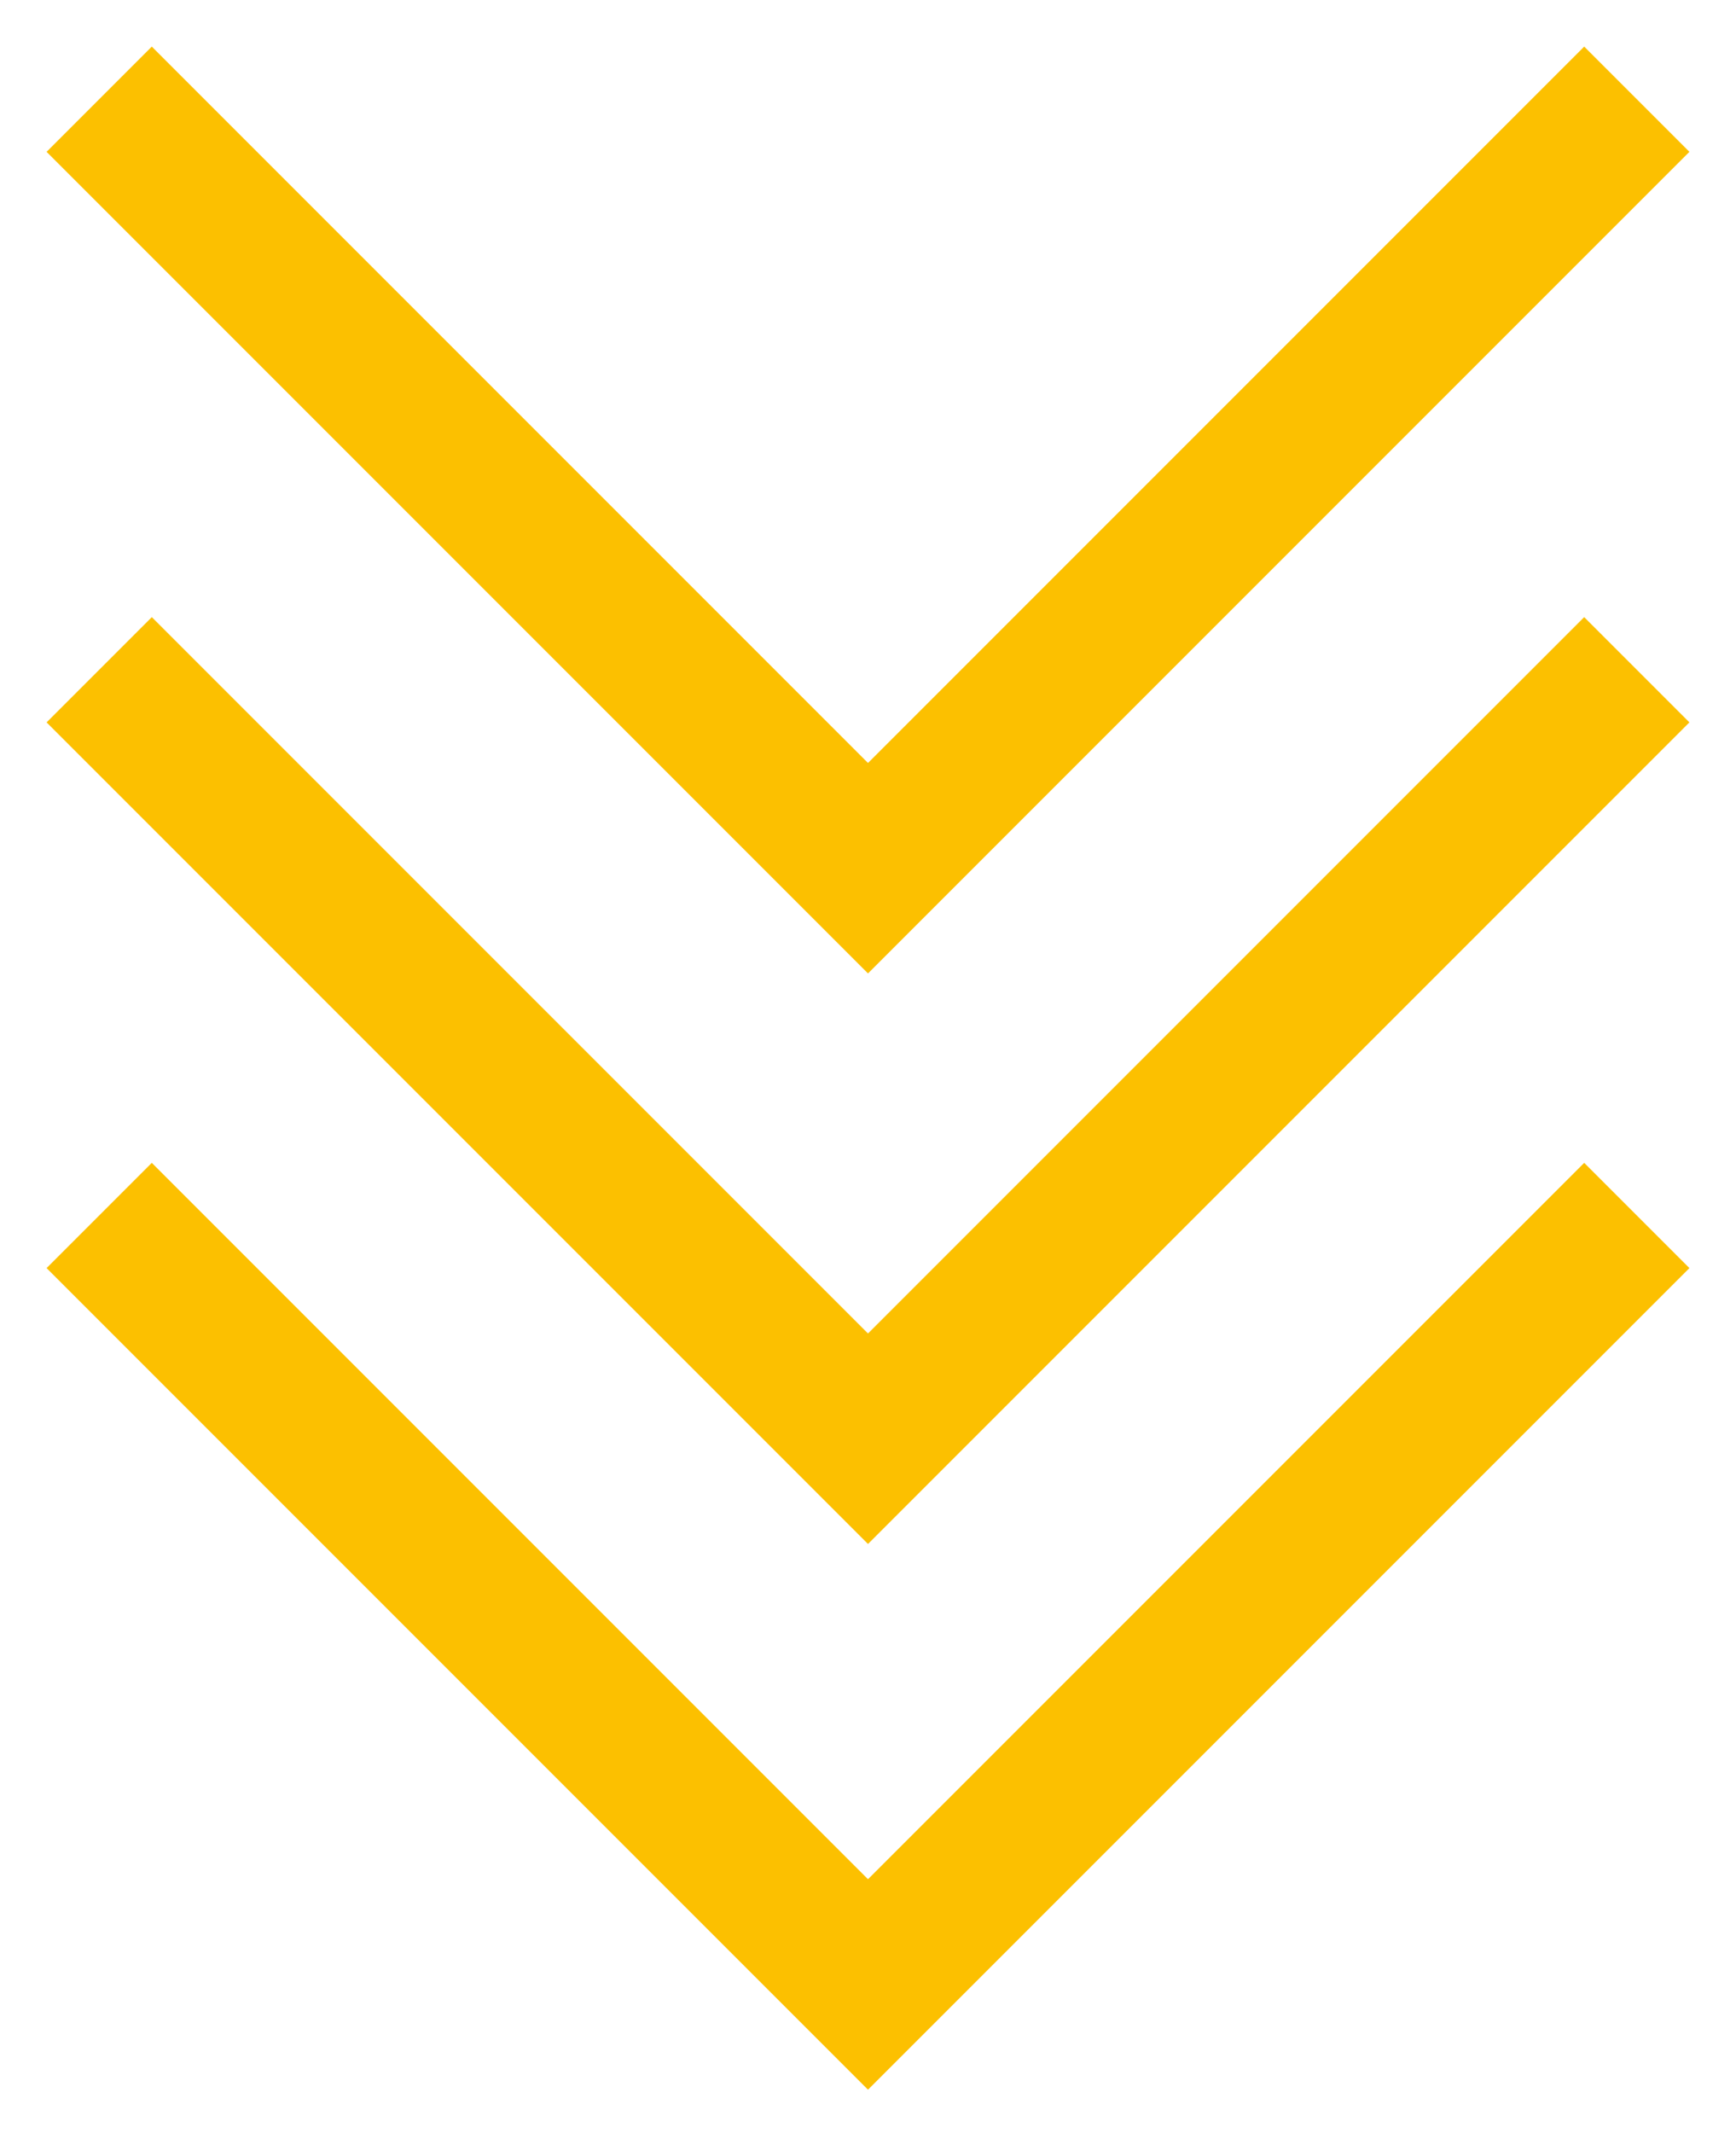
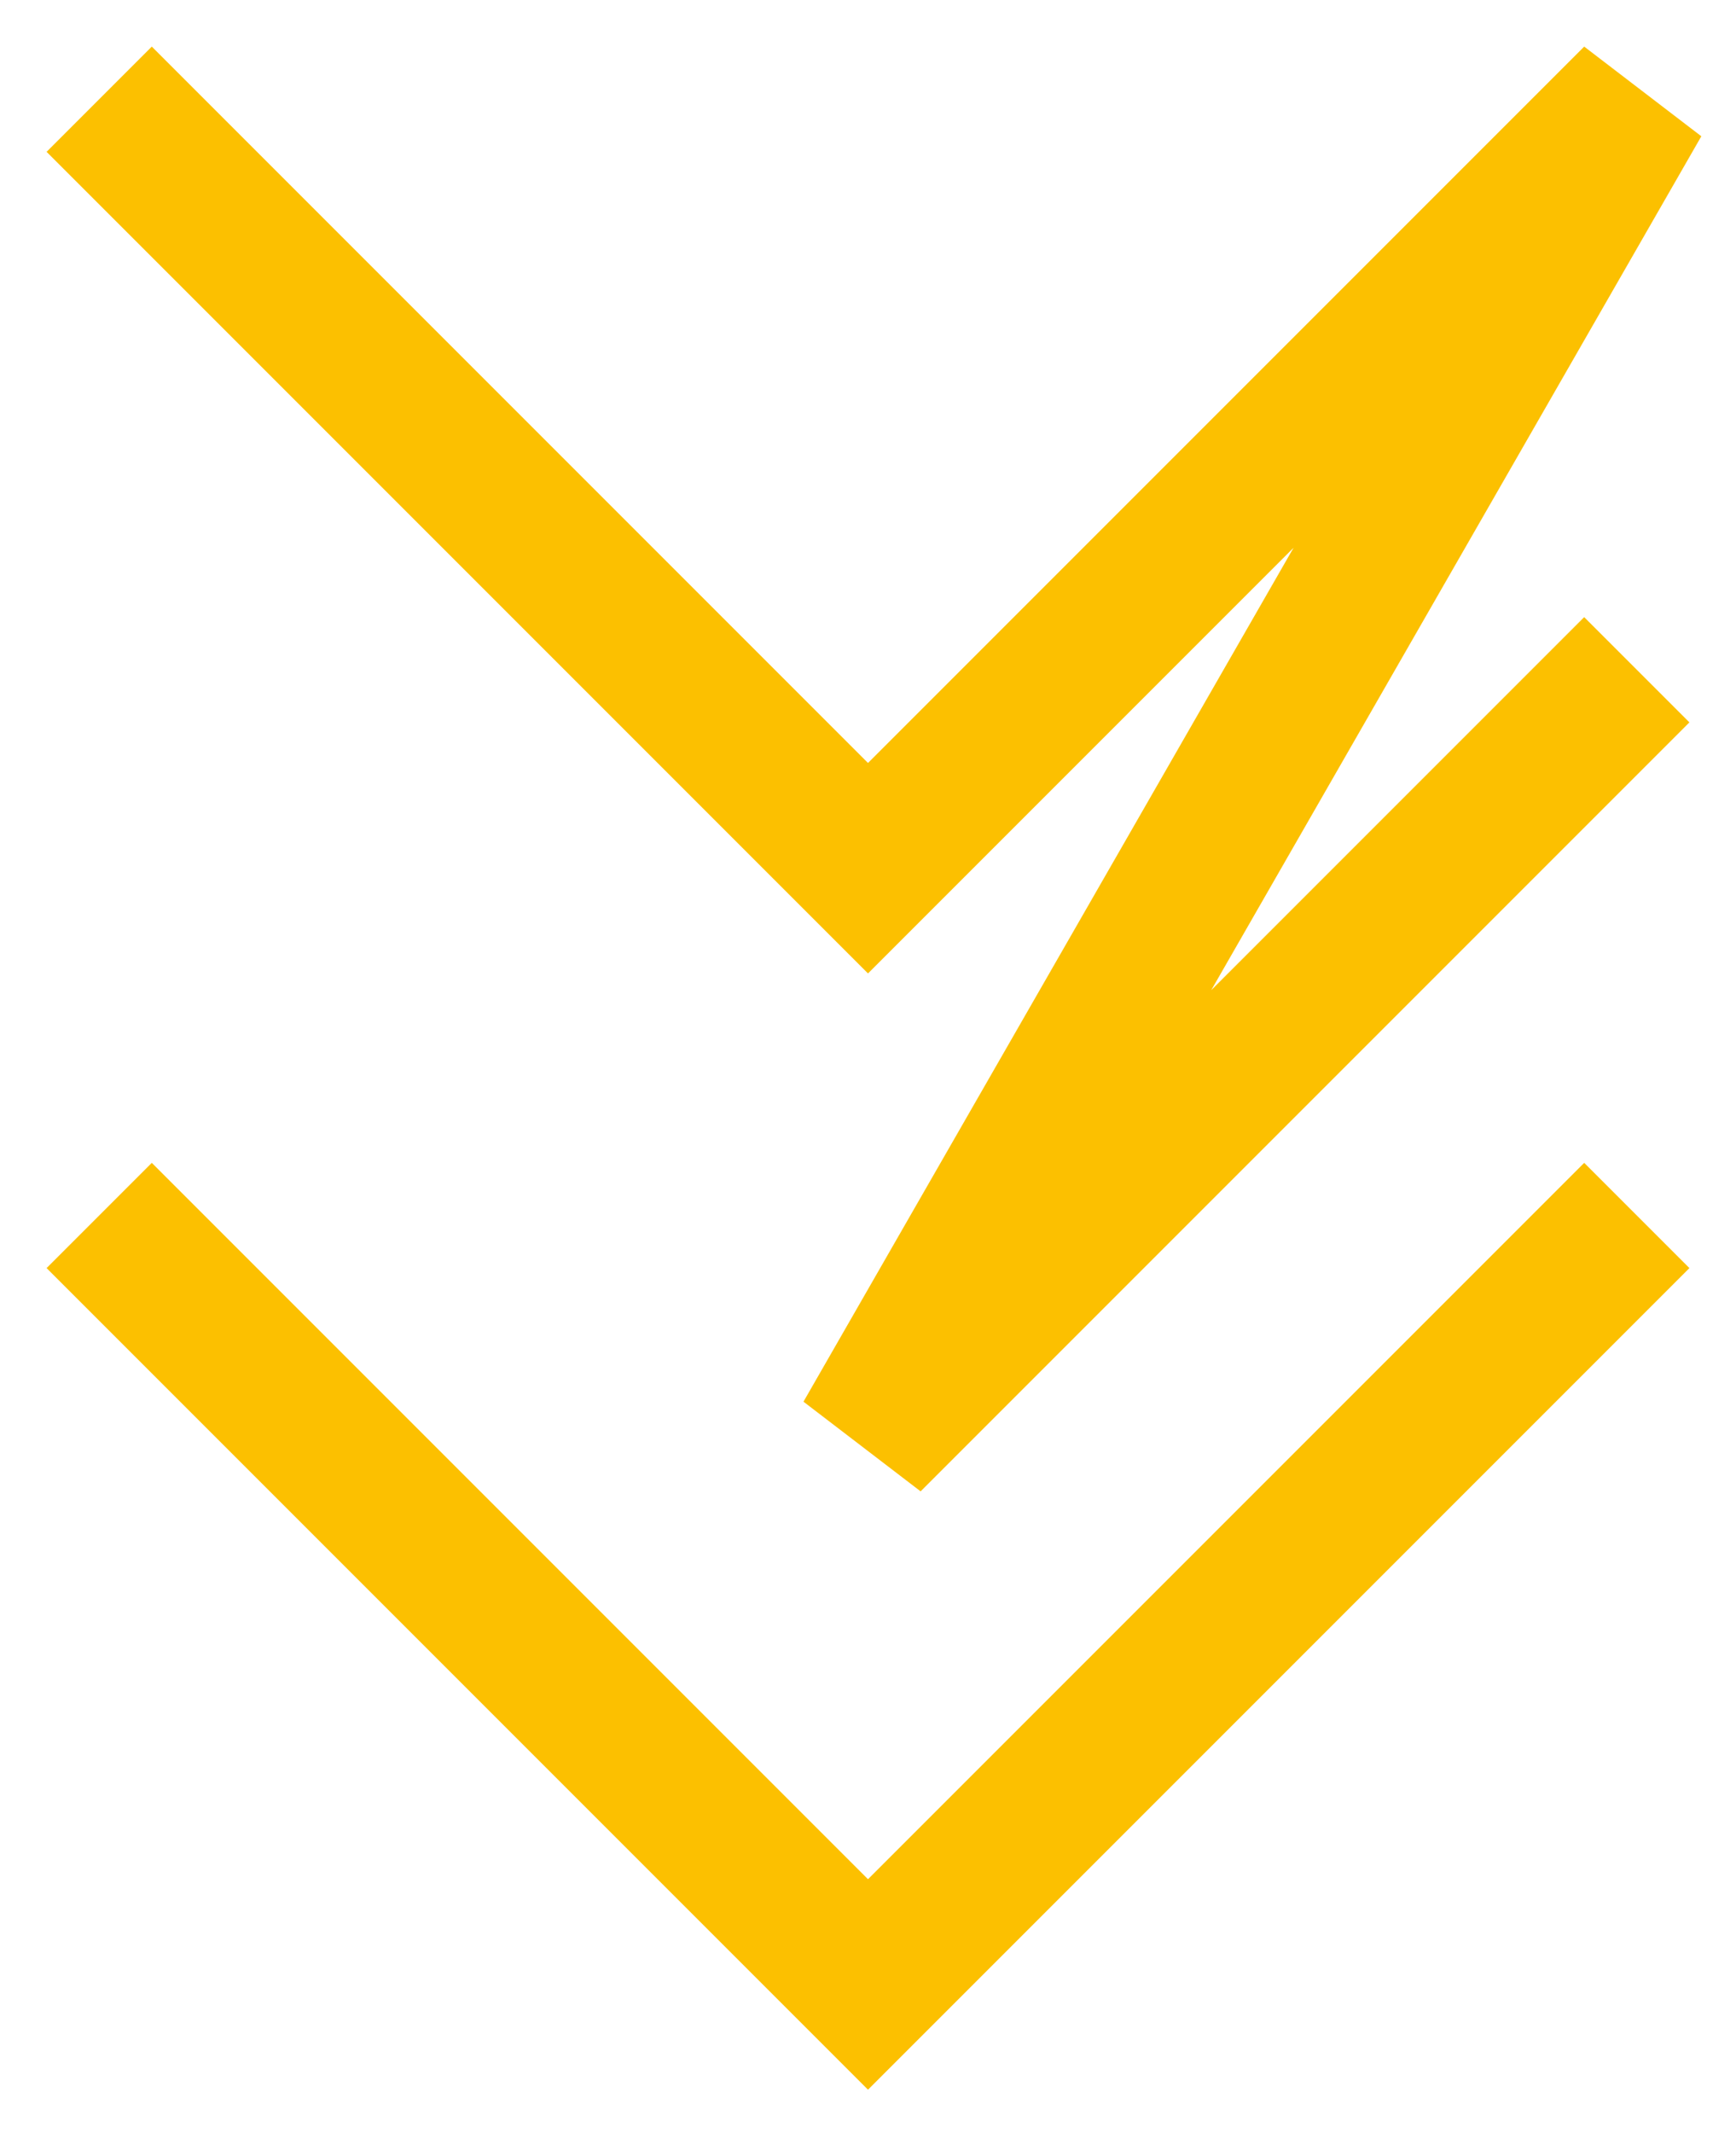
<svg xmlns="http://www.w3.org/2000/svg" width="35" height="43" viewBox="0 0 35 43" fill="none">
-   <path d="M2 2L17.5 17.5L33 2M2 13.5L17.5 29L33 13.5M2 24.5L17.5 40L33 24.5" stroke="#FCC000" stroke-width="3" />
+   <path d="M2 2L17.5 17.5L33 2L17.5 29L33 13.5M2 24.5L17.5 40L33 24.5" stroke="#FCC000" stroke-width="3" />
</svg>